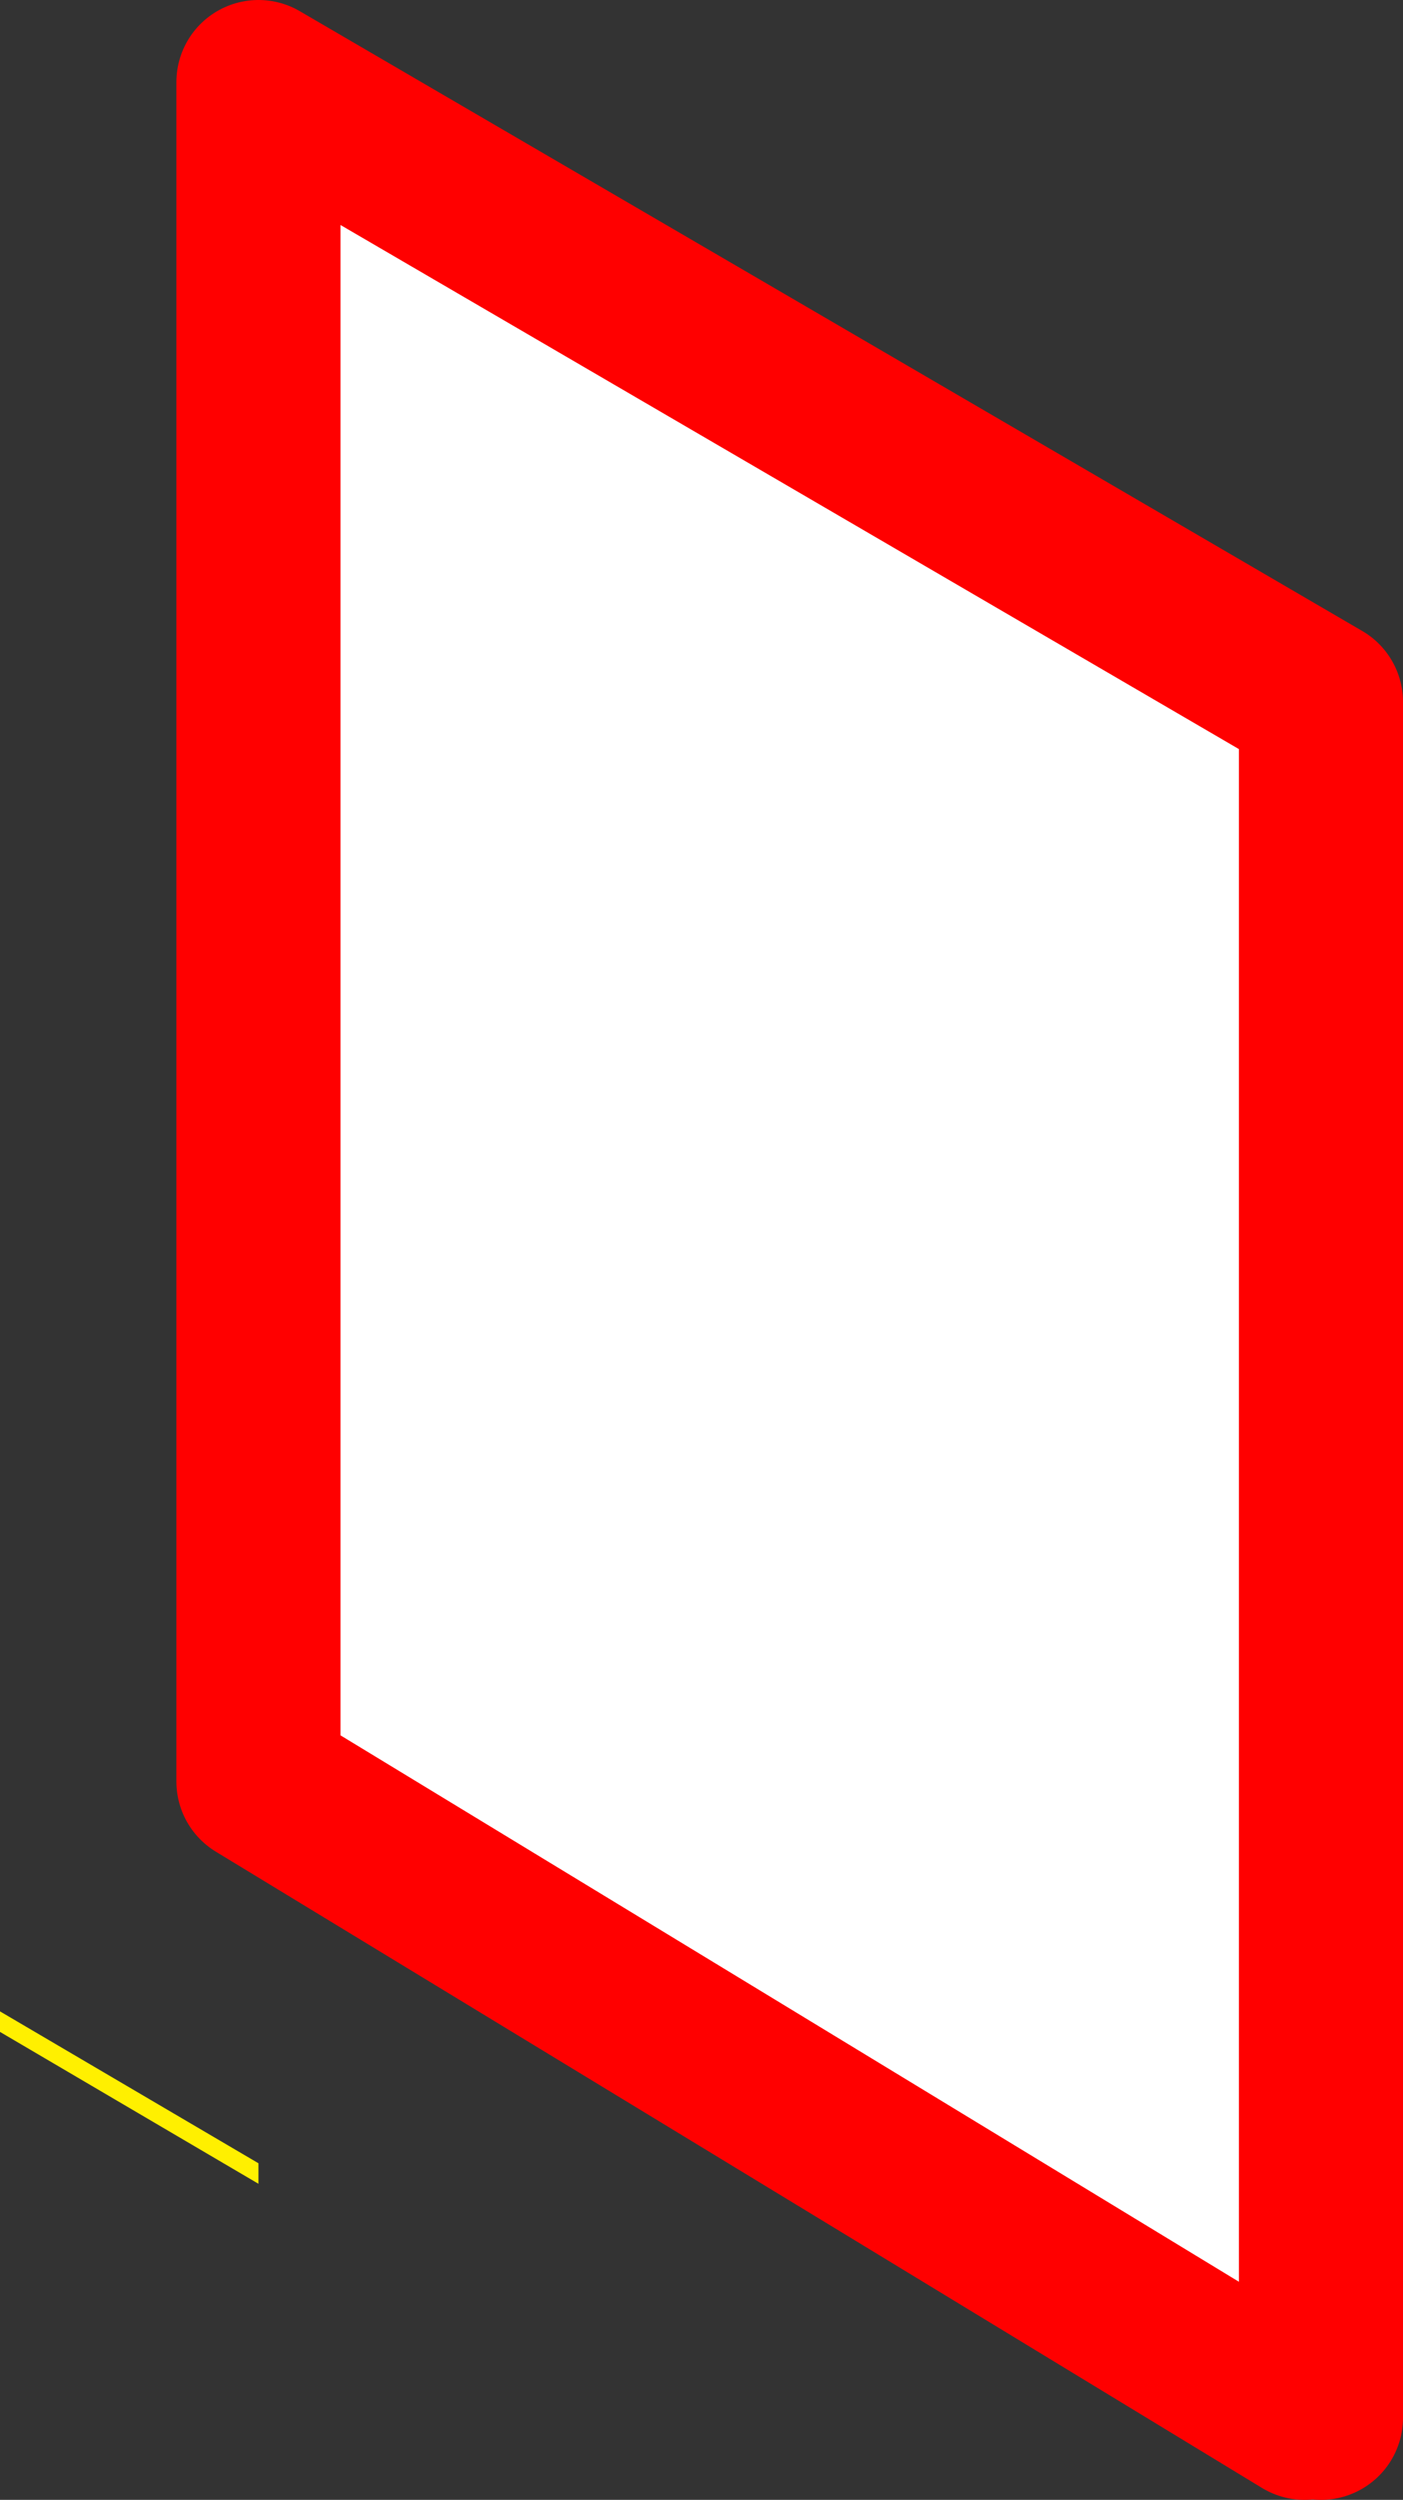
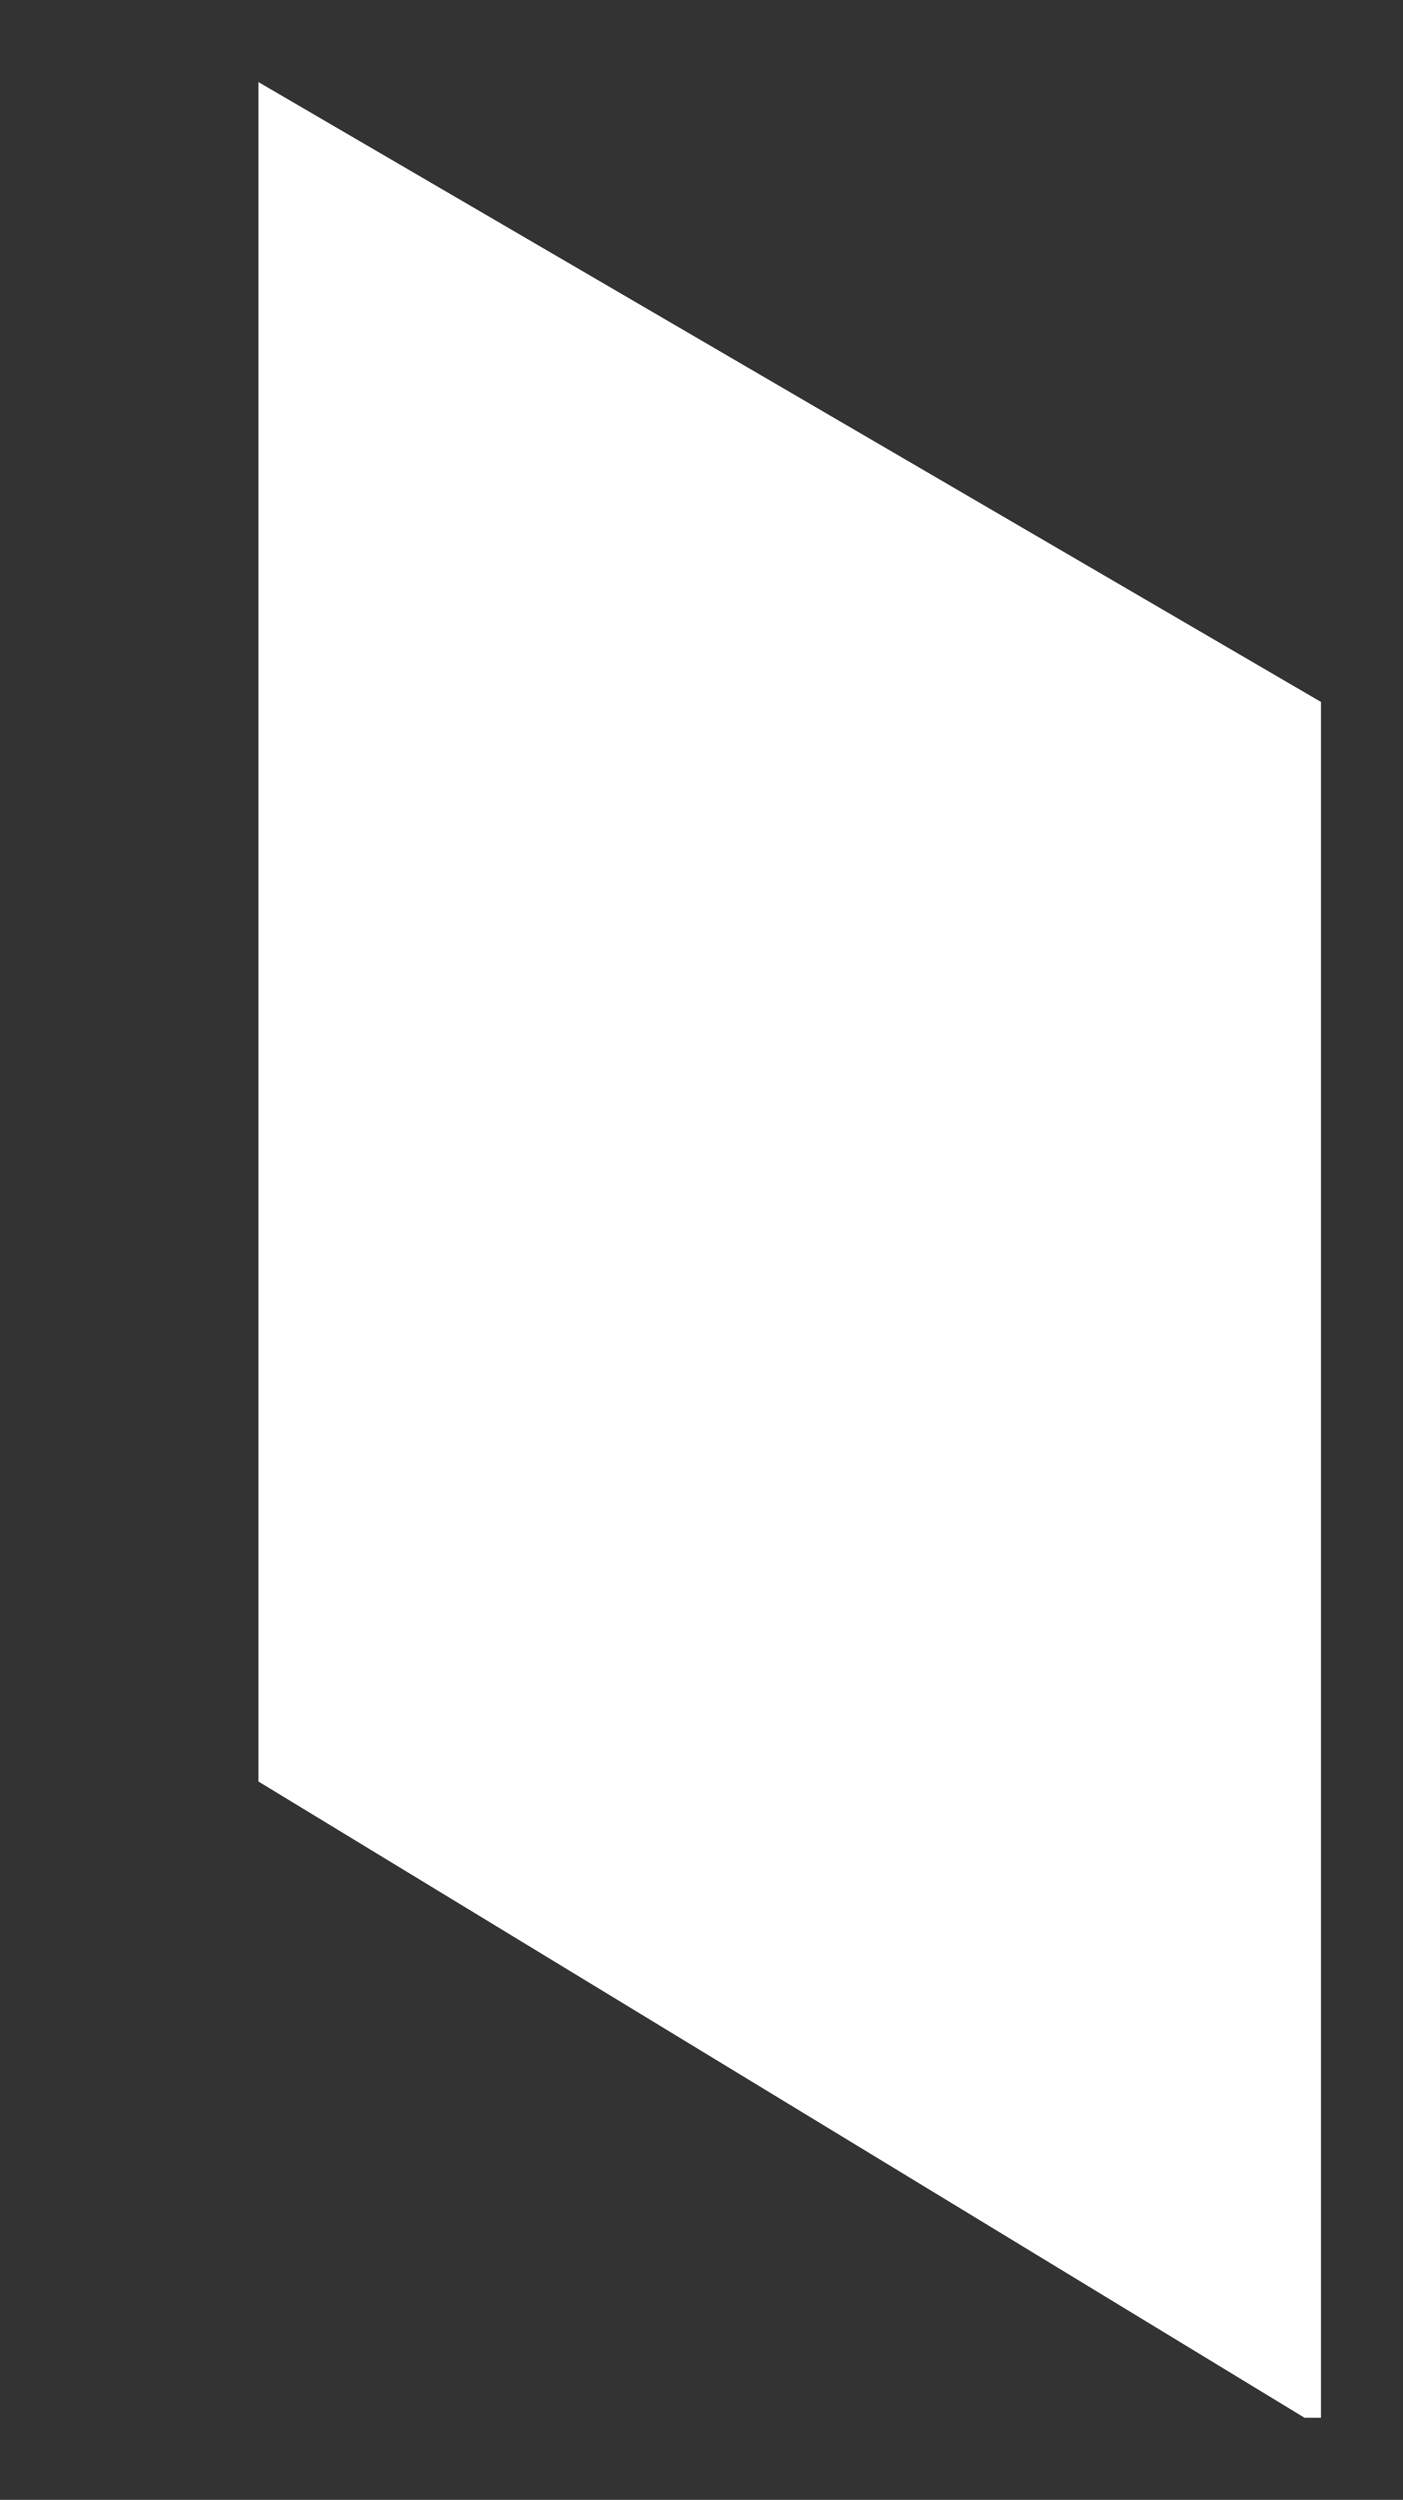
<svg xmlns="http://www.w3.org/2000/svg" height="30.45px" width="17.1px">
  <rect width="100%" height="100%" fill="#333333" stroke="none" />
  <g transform="matrix(1.0, 0.0, 0.0, 1.0, -8.0, 65.15)">
    <path d="M23.9 -35.7 L11.15 -43.45 11.15 -43.7 11.15 -64.15 24.1 -56.6 24.1 -35.7 23.9 -35.7" fill="#ffffff" fill-rule="evenodd" stroke="none" />
-     <path d="M11.15 -38.55 L8.0 -40.4 8.0 -40.65 11.15 -38.8 11.15 -38.55" fill="#fff000" fill-rule="evenodd" stroke="none" />
-     <path d="M24.1 -35.7 L24.1 -56.6 11.15 -64.15 11.15 -43.7 11.15 -43.45 23.9 -35.7 M11.15 -43.45 L11.15 -43.7 11.15 -43.45" fill="none" stroke="#ff0000" stroke-linecap="round" stroke-linejoin="round" stroke-width="2.0" />
  </g>
</svg>